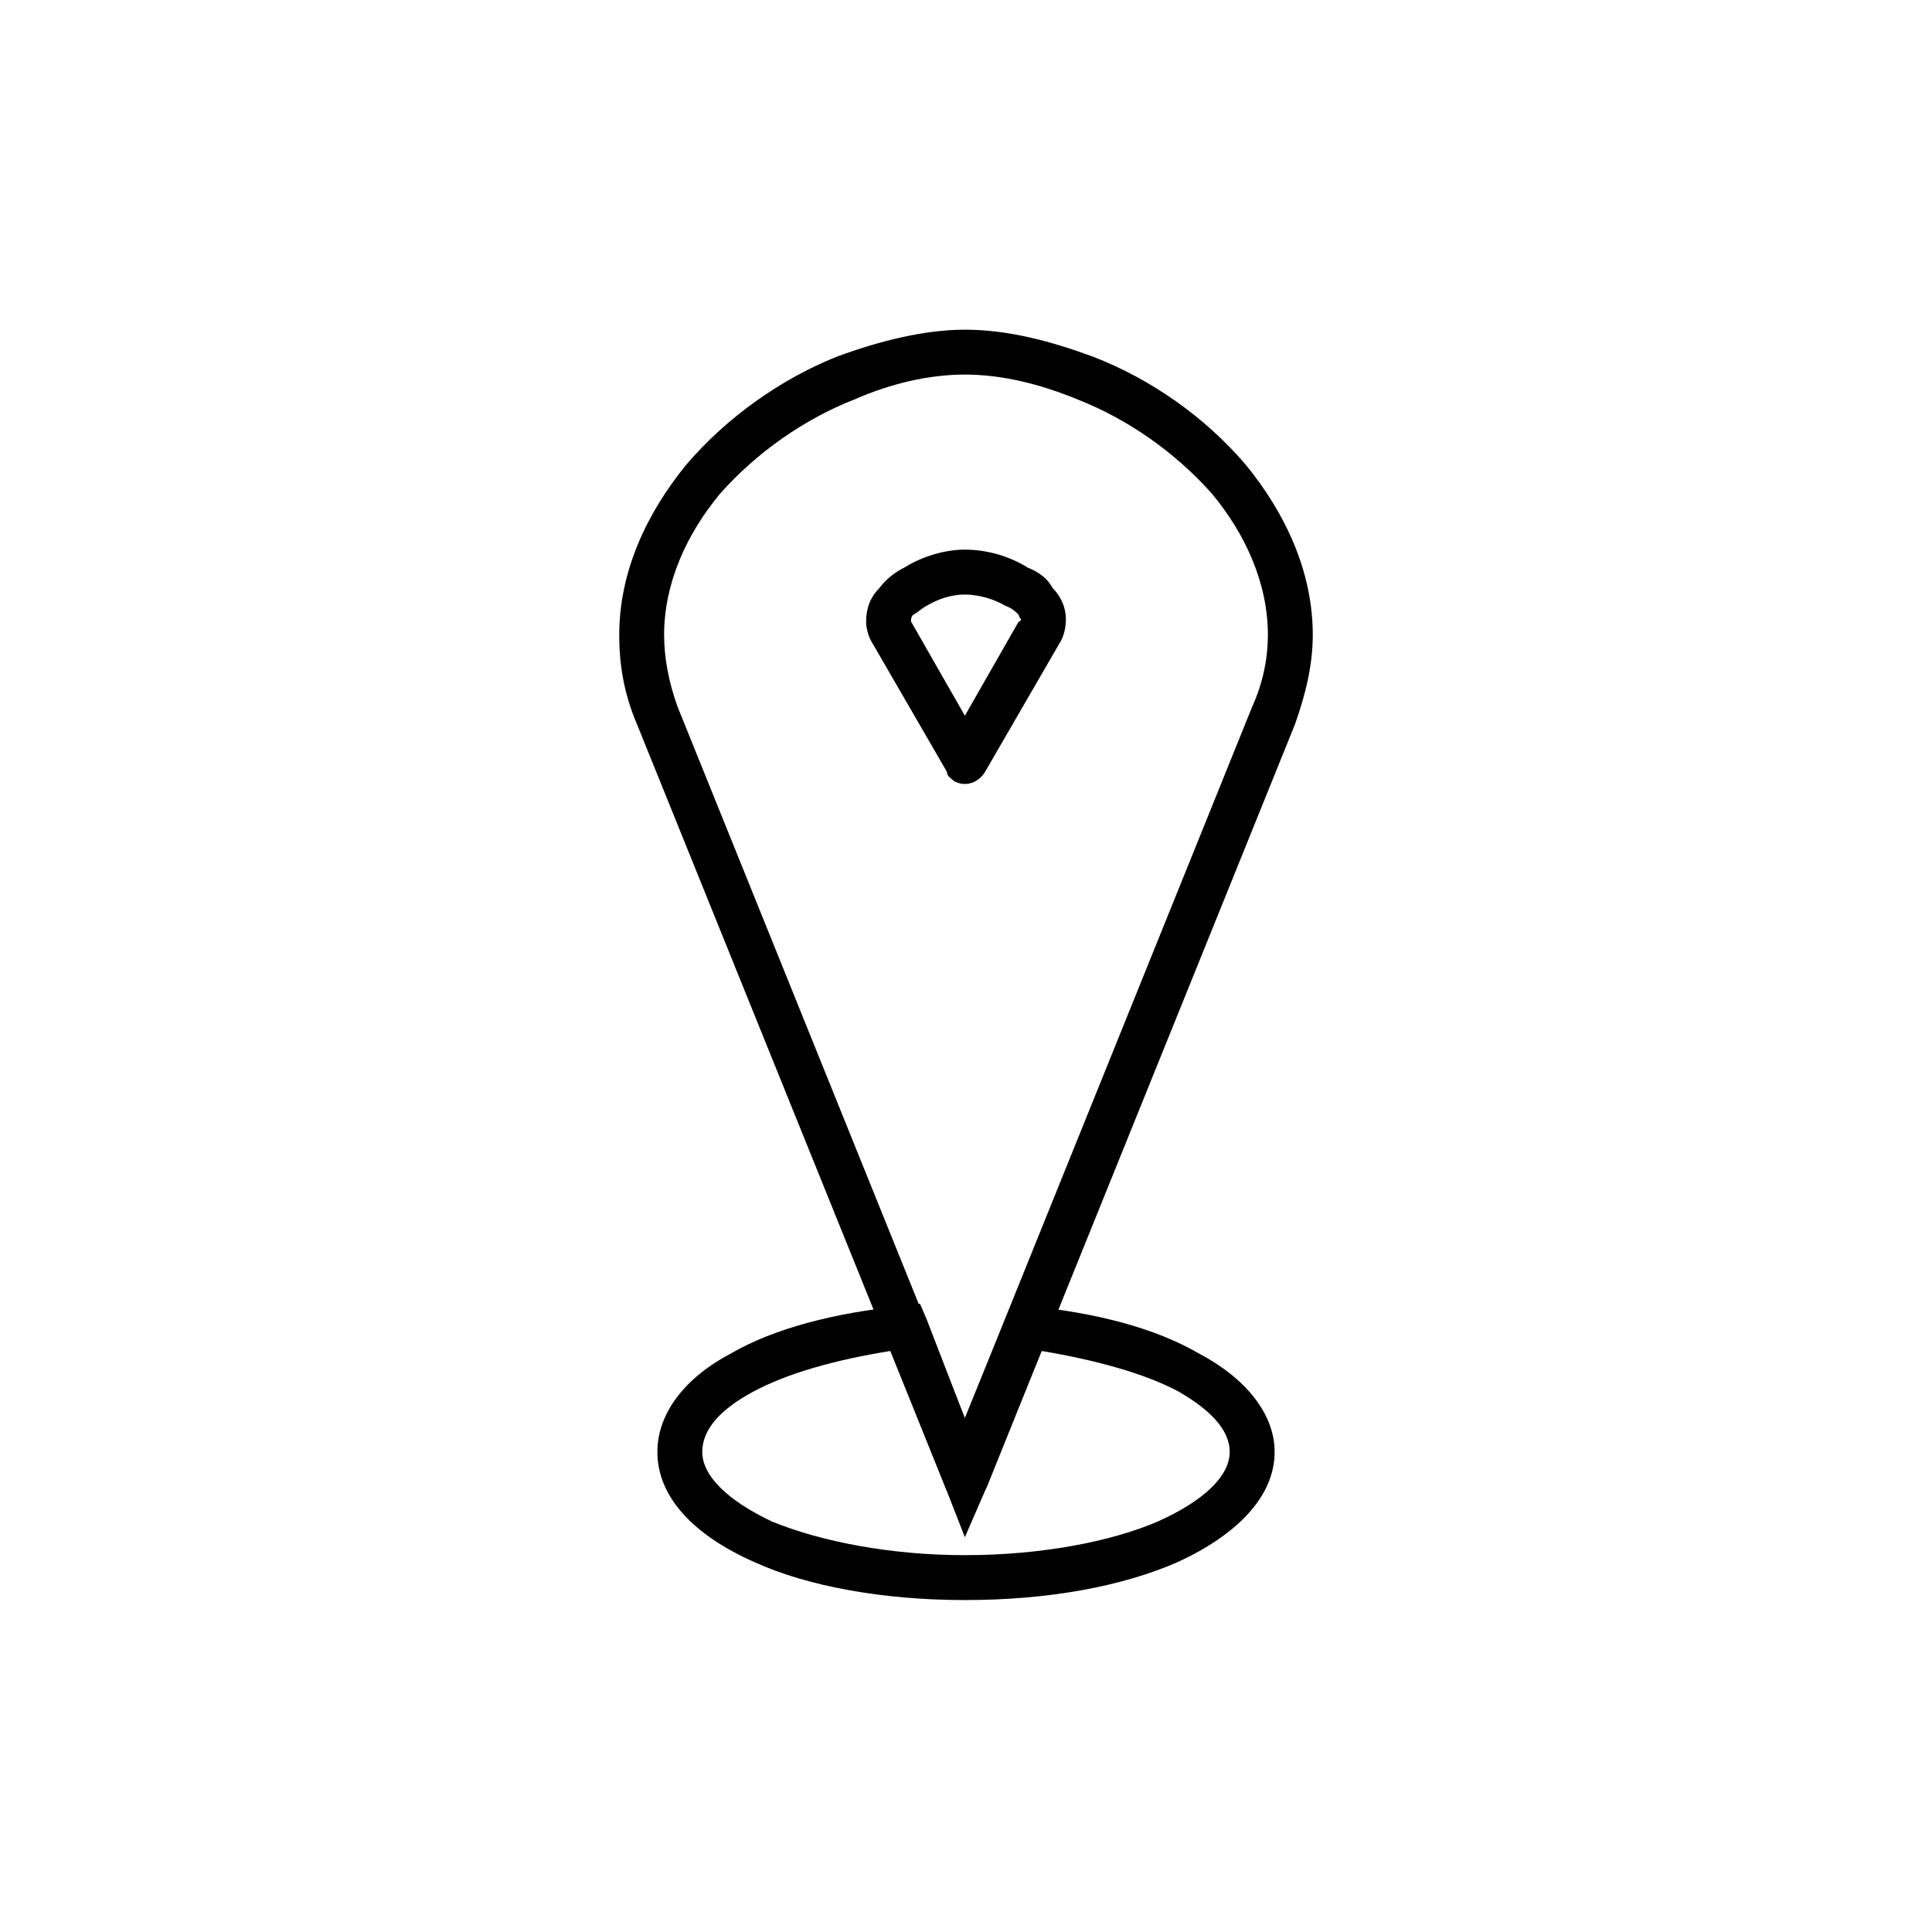
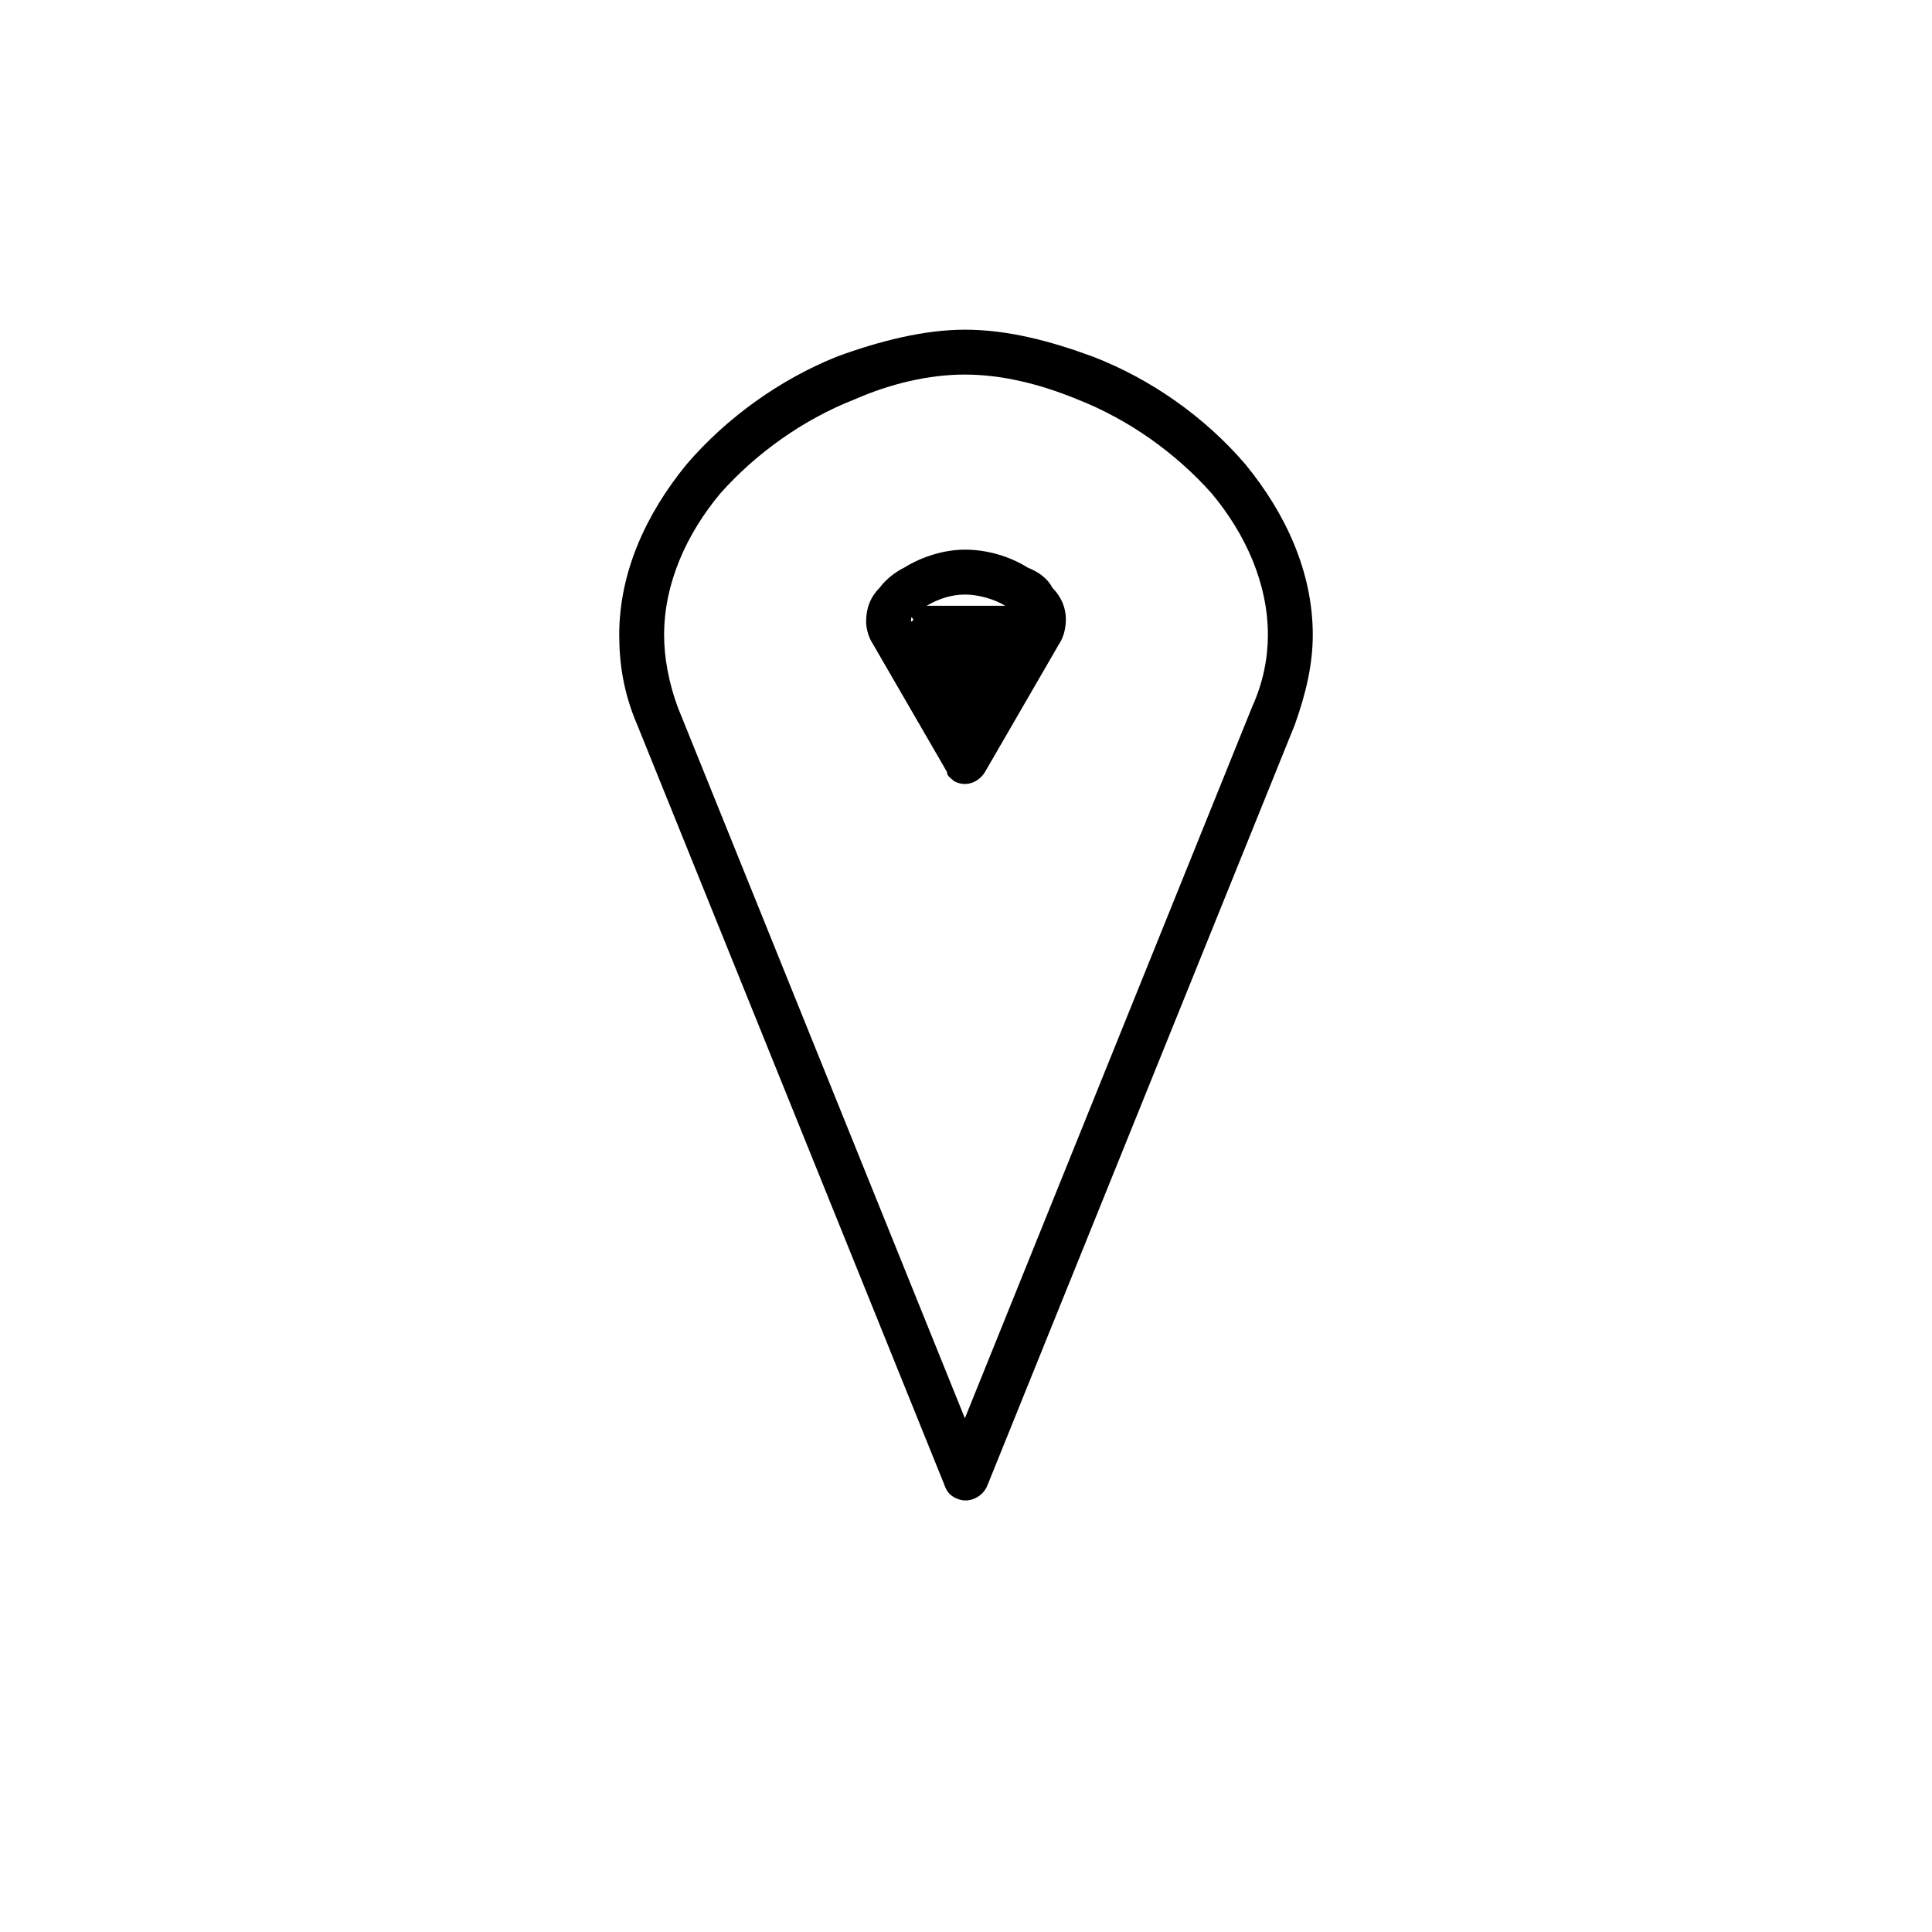
<svg xmlns="http://www.w3.org/2000/svg" fill="#000000" width="800px" height="800px" version="1.1" viewBox="144 144 512 512">
  <g>
    <path d="m399.7 231.37c11.301 0 22.602 2.973 33.906 7.137 15.465 5.949 29.742 16.059 40.449 28.551 10.707 13.086 17.844 28.551 17.844 45.207 0 7.734-1.785 15.465-4.758 23.793l-81.488 201.64c-1.191 2.973-4.758 4.758-7.734 3.57-1.785-0.594-2.973-1.785-3.57-3.57l-81.488-201.64c-3.57-8.328-4.758-16.059-4.758-23.793 0-16.656 7.137-32.121 17.844-45.207 10.707-12.492 24.98-22.602 39.852-28.551 11.301-4.164 23.199-7.137 33.906-7.137zm29.742 18.438c-10.113-4.164-20.223-6.543-29.742-6.543-9.516 0-19.629 2.379-29.145 6.543-13.68 5.352-26.172 14.277-35.688 24.98-8.922 10.707-14.871 23.793-14.871 37.473 0 5.949 1.191 12.492 3.57 19.035l76.137 188.56 76.137-188.56c2.973-6.543 4.164-13.086 4.164-19.035 0-13.68-5.949-26.766-14.871-37.473-9.516-10.707-22.008-19.629-35.688-24.98z" />
-     <path d="m399.7 289.66c5.949 0 11.895 1.785 16.656 4.758 2.973 1.191 5.352 2.973 6.543 5.352 2.379 2.379 3.57 5.352 3.57 8.328 0 2.379-0.594 4.758-1.785 6.543l-19.629 33.906c-1.785 2.973-5.352 4.164-8.328 2.379-0.594-0.594-1.785-1.191-1.785-2.379l-19.629-33.906c-1.191-1.785-1.785-4.164-1.785-5.949 0-3.57 1.191-6.543 3.57-8.922 1.785-2.379 4.164-4.164 6.543-5.352 4.758-2.973 10.707-4.758 16.059-4.758zm10.707 14.871c-2.973-1.785-7.137-2.973-10.707-2.973-3.57 0-7.137 1.191-10.113 2.973-1.191 0.594-2.379 1.785-3.57 2.379-0.594 0.594-0.594 1.191-0.594 1.785l14.277 24.98 14.277-24.98c0.594 0 0.594-0.594 0.594-0.594s-0.594-0.594-0.594-1.191c-0.594-0.594-1.785-1.785-3.57-2.379z" />
-     <path d="m416.36 490.11c18.438 1.785 33.906 5.949 45.207 12.492 12.492 6.543 20.223 16.059 20.223 26.172 0 11.895-10.113 22.008-25.578 29.145-14.871 6.543-34.5 10.113-56.508 10.113-21.414 0-41.637-3.57-55.914-10.113-16.059-7.137-25.578-17.25-25.578-29.145 0-10.113 7.137-19.629 19.629-26.172 11.301-6.543 27.363-10.707 45.207-12.492l4.758-0.594 1.785 4.164 10.113 26.172 10.707-26.172 1.785-4.164zm39.852 22.602c-8.922-4.758-22.008-8.328-36.285-10.707l-14.277 35.688-5.949 13.68-5.352-13.68-14.277-35.688c-14.871 2.379-27.363 5.949-36.285 10.707-8.922 4.758-13.68 10.113-13.68 16.059 0 6.543 7.137 13.086 18.438 18.438 13.086 5.352 31.523 8.922 51.152 8.922 20.223 0 38.664-3.57 51.152-8.922 11.895-5.352 19.035-11.895 19.035-18.438 0-5.949-5.352-11.301-13.68-16.059z" />
+     <path d="m399.7 289.66c5.949 0 11.895 1.785 16.656 4.758 2.973 1.191 5.352 2.973 6.543 5.352 2.379 2.379 3.57 5.352 3.57 8.328 0 2.379-0.594 4.758-1.785 6.543l-19.629 33.906c-1.785 2.973-5.352 4.164-8.328 2.379-0.594-0.594-1.785-1.191-1.785-2.379l-19.629-33.906c-1.191-1.785-1.785-4.164-1.785-5.949 0-3.57 1.191-6.543 3.57-8.922 1.785-2.379 4.164-4.164 6.543-5.352 4.758-2.973 10.707-4.758 16.059-4.758zm10.707 14.871c-2.973-1.785-7.137-2.973-10.707-2.973-3.57 0-7.137 1.191-10.113 2.973-1.191 0.594-2.379 1.785-3.57 2.379-0.594 0.594-0.594 1.191-0.594 1.785c0.594 0 0.594-0.594 0.594-0.594s-0.594-0.594-0.594-1.191c-0.594-0.594-1.785-1.785-3.57-2.379z" />
  </g>
</svg>